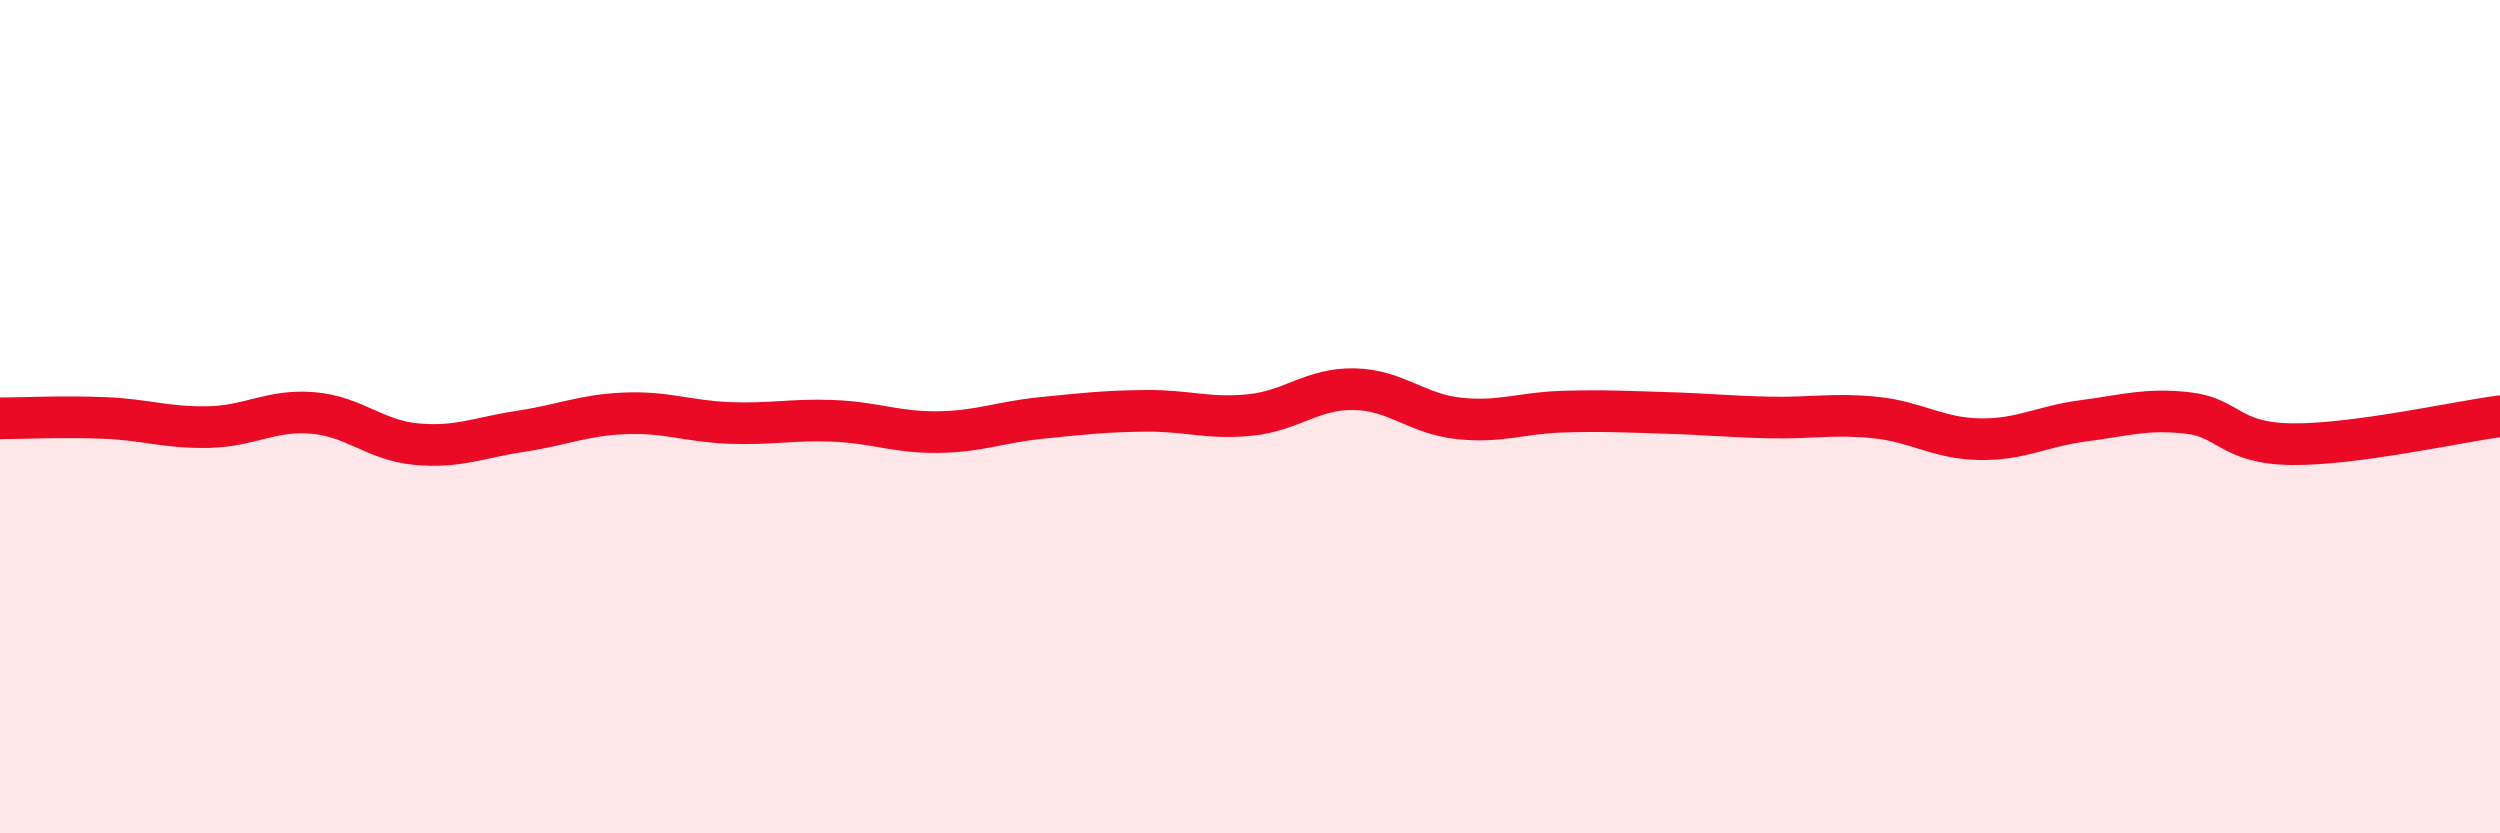
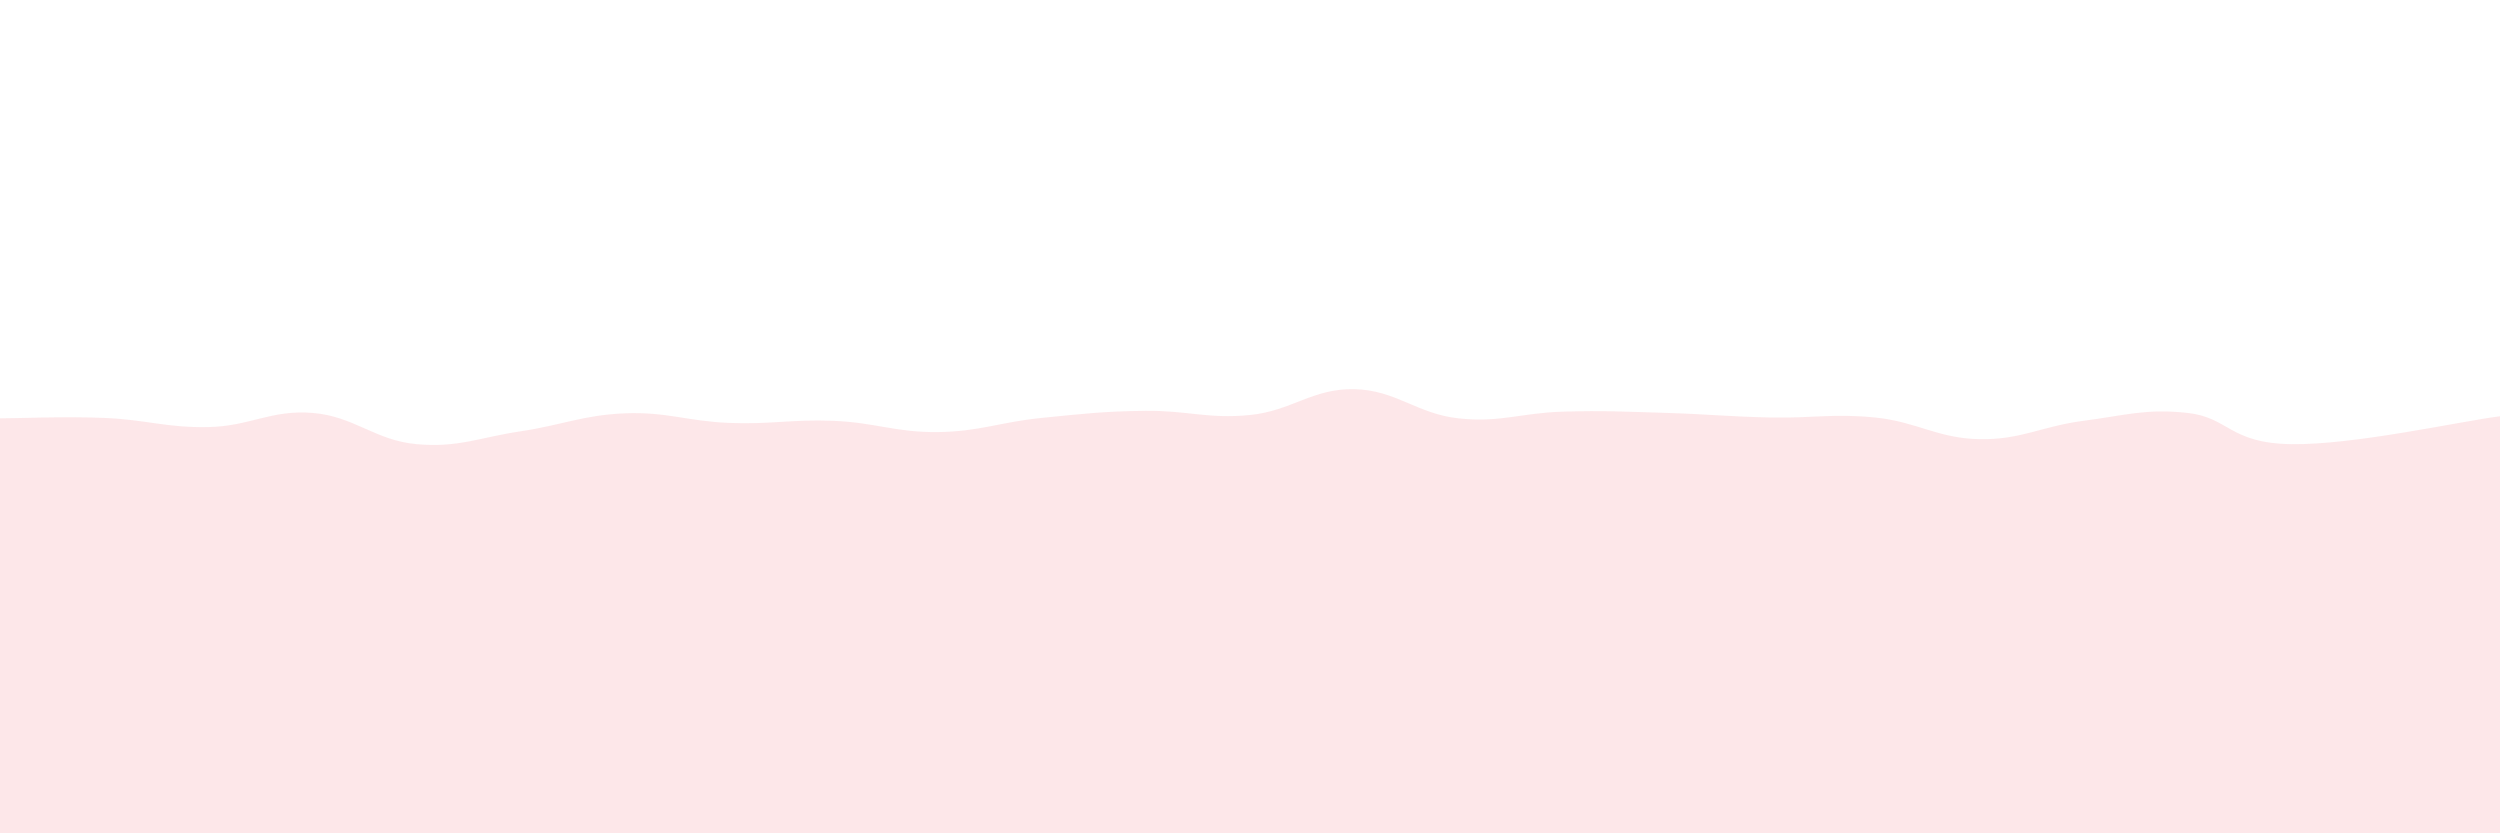
<svg xmlns="http://www.w3.org/2000/svg" width="60" height="20" viewBox="0 0 60 20">
  <path d="M 0,10.04 C 0.5,10.04 1.5,9.99 2.5,10.03 C 3.5,10.07 4,10.27 5,10.25 C 6,10.23 6.5,9.83 7.5,9.91 C 8.5,9.99 9,10.57 10,10.66 C 11,10.75 11.5,10.5 12.5,10.35 C 13.5,10.2 14,9.96 15,9.92 C 16,9.88 16.5,10.11 17.5,10.15 C 18.5,10.19 19,10.06 20,10.1 C 21,10.14 21.5,10.38 22.5,10.37 C 23.5,10.36 24,10.13 25,10.03 C 26,9.93 26.5,9.87 27.5,9.86 C 28.5,9.85 29,10.06 30,9.96 C 31,9.86 31.5,9.32 32.5,9.34 C 33.5,9.36 34,9.93 35,10.04 C 36,10.15 36.5,9.91 37.5,9.88 C 38.5,9.85 39,9.88 40,9.91 C 41,9.94 41.5,10 42.5,10.02 C 43.5,10.04 44,9.92 45,10.02 C 46,10.12 46.5,10.52 47.5,10.54 C 48.5,10.56 49,10.23 50,10.1 C 51,9.97 51.5,9.8 52.5,9.91 C 53.5,10.02 53.5,10.64 55,10.66 C 56.5,10.68 59,10.12 60,9.99L60 20L0 20Z" fill="#EB0A25" opacity="0.1" stroke-linecap="round" stroke-linejoin="round" />
-   <path d="M 0,10.04 C 0.5,10.04 1.5,9.99 2.5,10.03 C 3.5,10.07 4,10.27 5,10.25 C 6,10.23 6.5,9.83 7.5,9.91 C 8.5,9.99 9,10.57 10,10.66 C 11,10.75 11.5,10.5 12.5,10.35 C 13.5,10.2 14,9.96 15,9.92 C 16,9.88 16.5,10.11 17.5,10.15 C 18.5,10.19 19,10.06 20,10.1 C 21,10.14 21.5,10.38 22.5,10.37 C 23.5,10.36 24,10.13 25,10.03 C 26,9.93 26.5,9.87 27.5,9.86 C 28.5,9.85 29,10.06 30,9.96 C 31,9.86 31.5,9.32 32.5,9.34 C 33.5,9.36 34,9.93 35,10.04 C 36,10.15 36.5,9.91 37.5,9.88 C 38.5,9.85 39,9.88 40,9.91 C 41,9.94 41.5,10 42.5,10.02 C 43.5,10.04 44,9.92 45,10.02 C 46,10.12 46.5,10.52 47.5,10.54 C 48.5,10.56 49,10.23 50,10.1 C 51,9.97 51.5,9.8 52.5,9.91 C 53.5,10.02 53.5,10.64 55,10.66 C 56.5,10.68 59,10.12 60,9.99" stroke="#EB0A25" stroke-width="1" fill="none" stroke-linecap="round" stroke-linejoin="round" />
</svg>